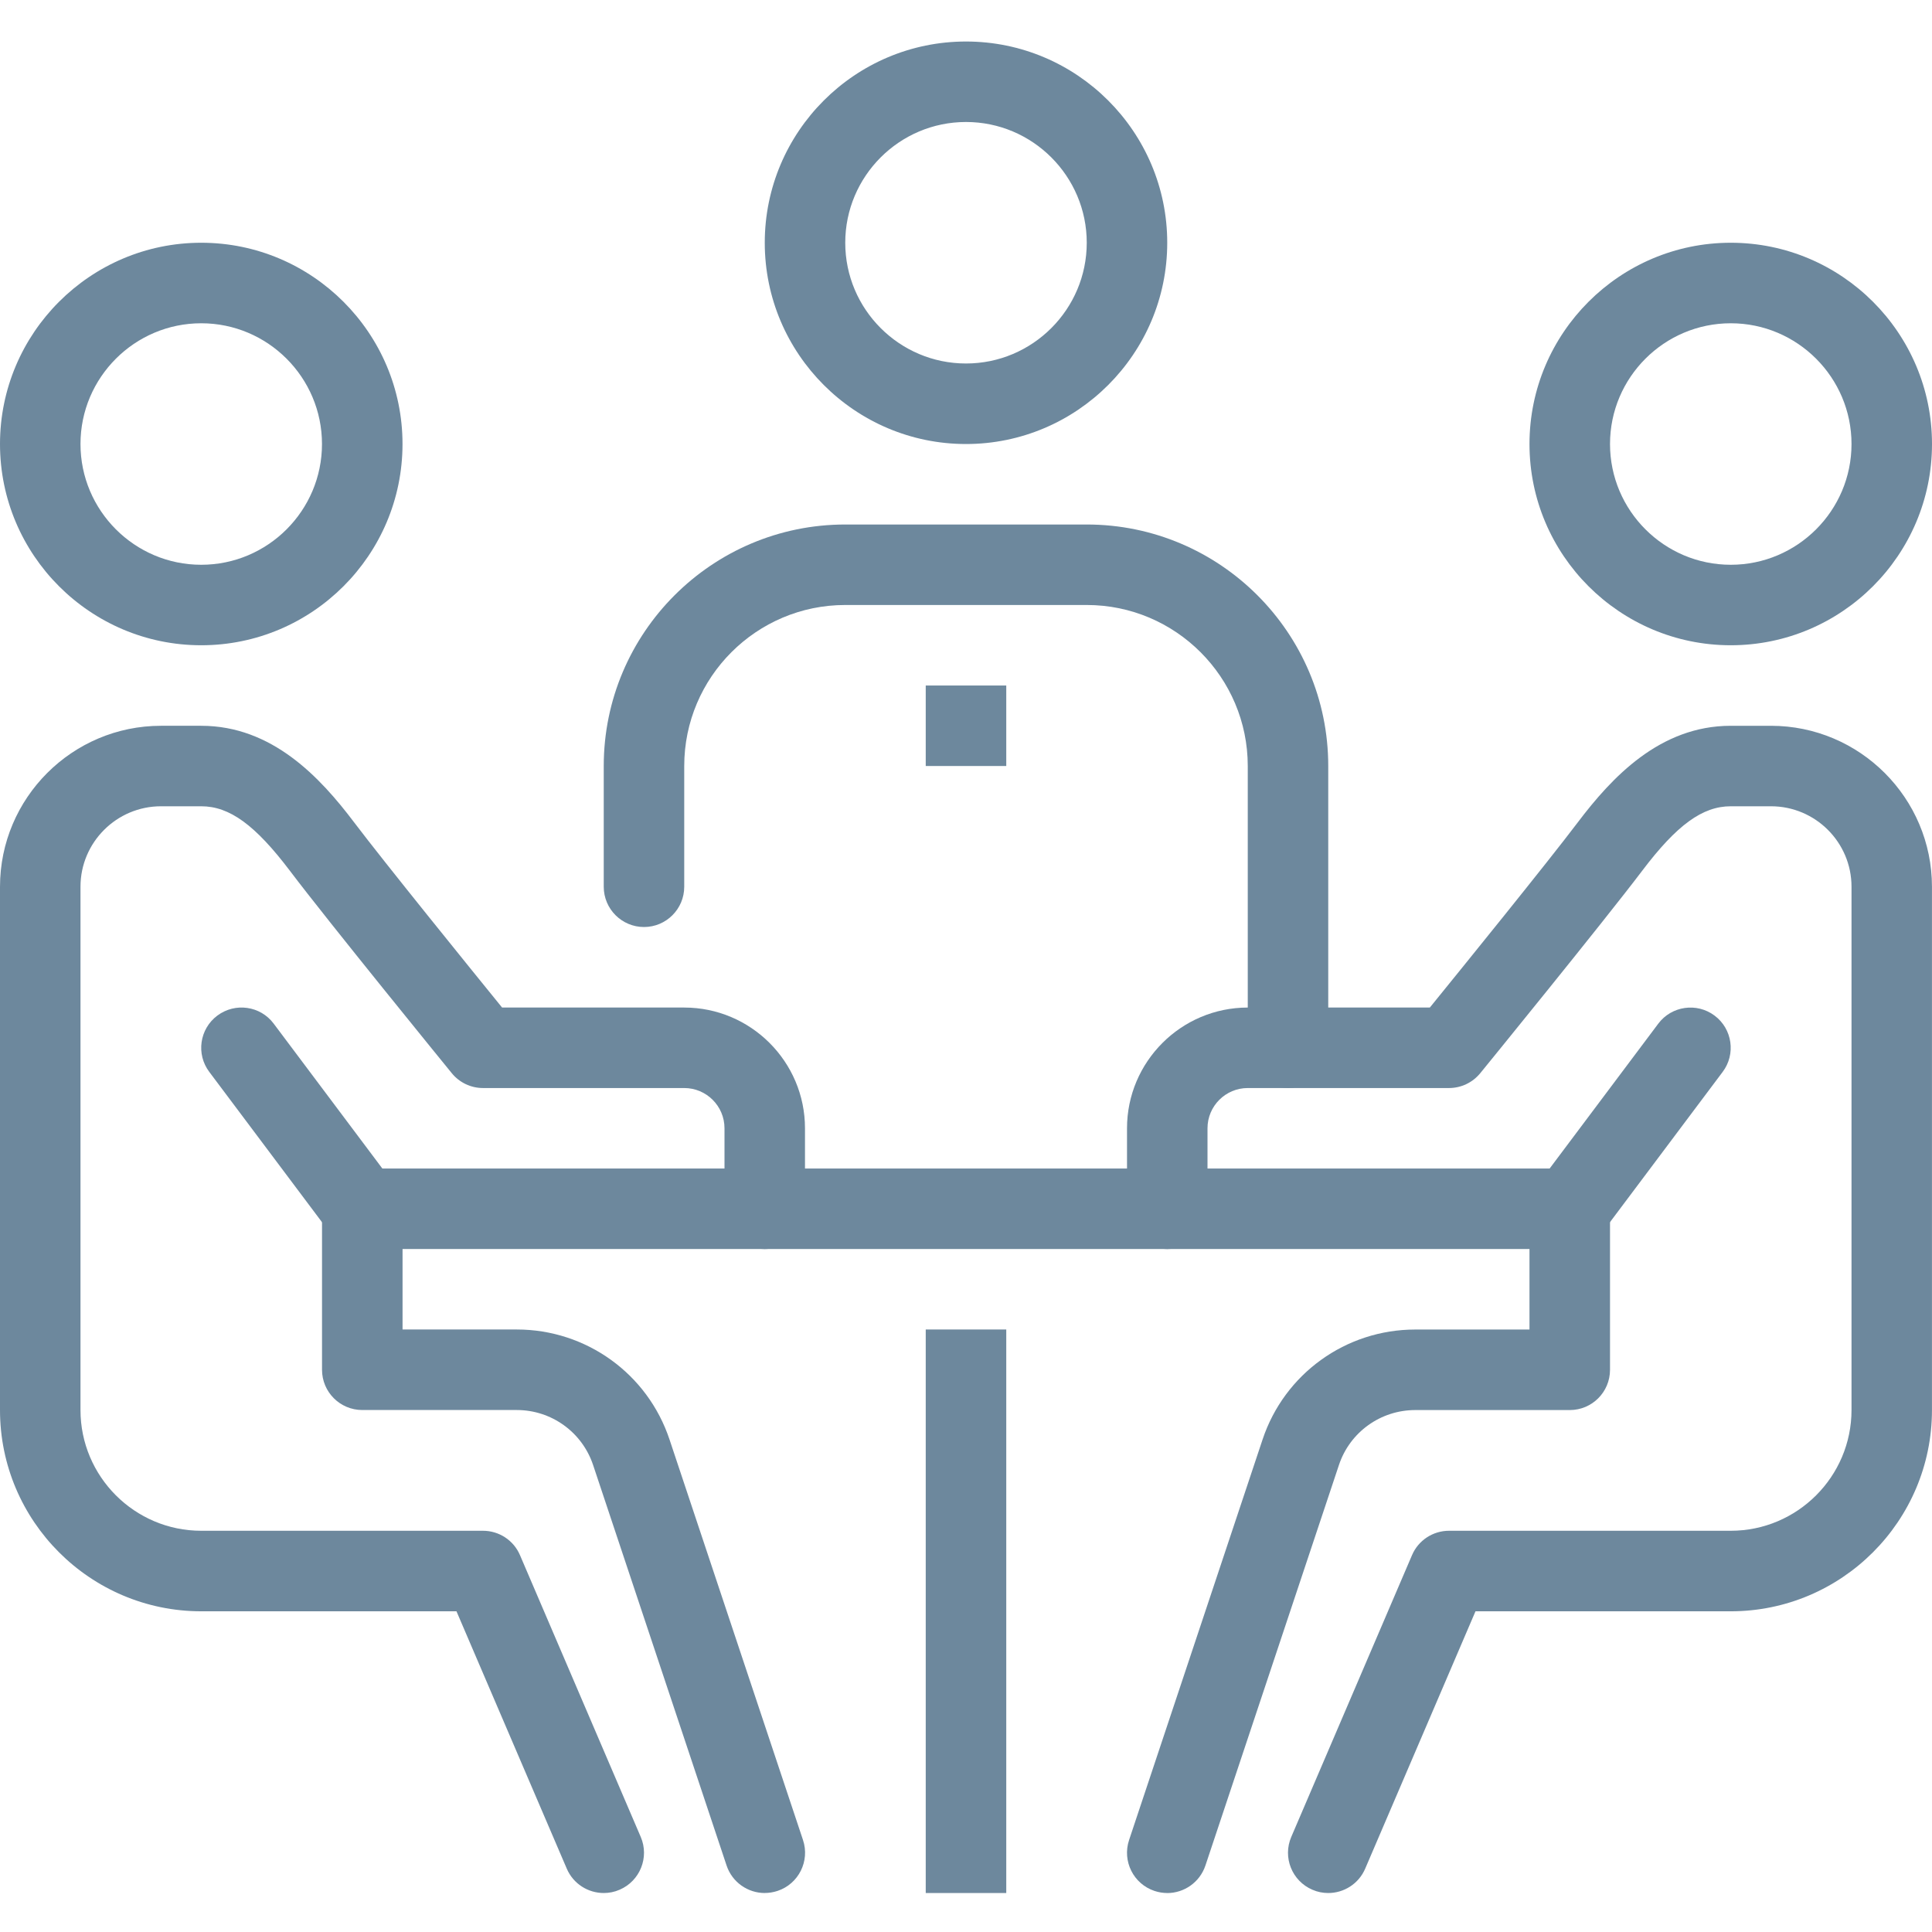
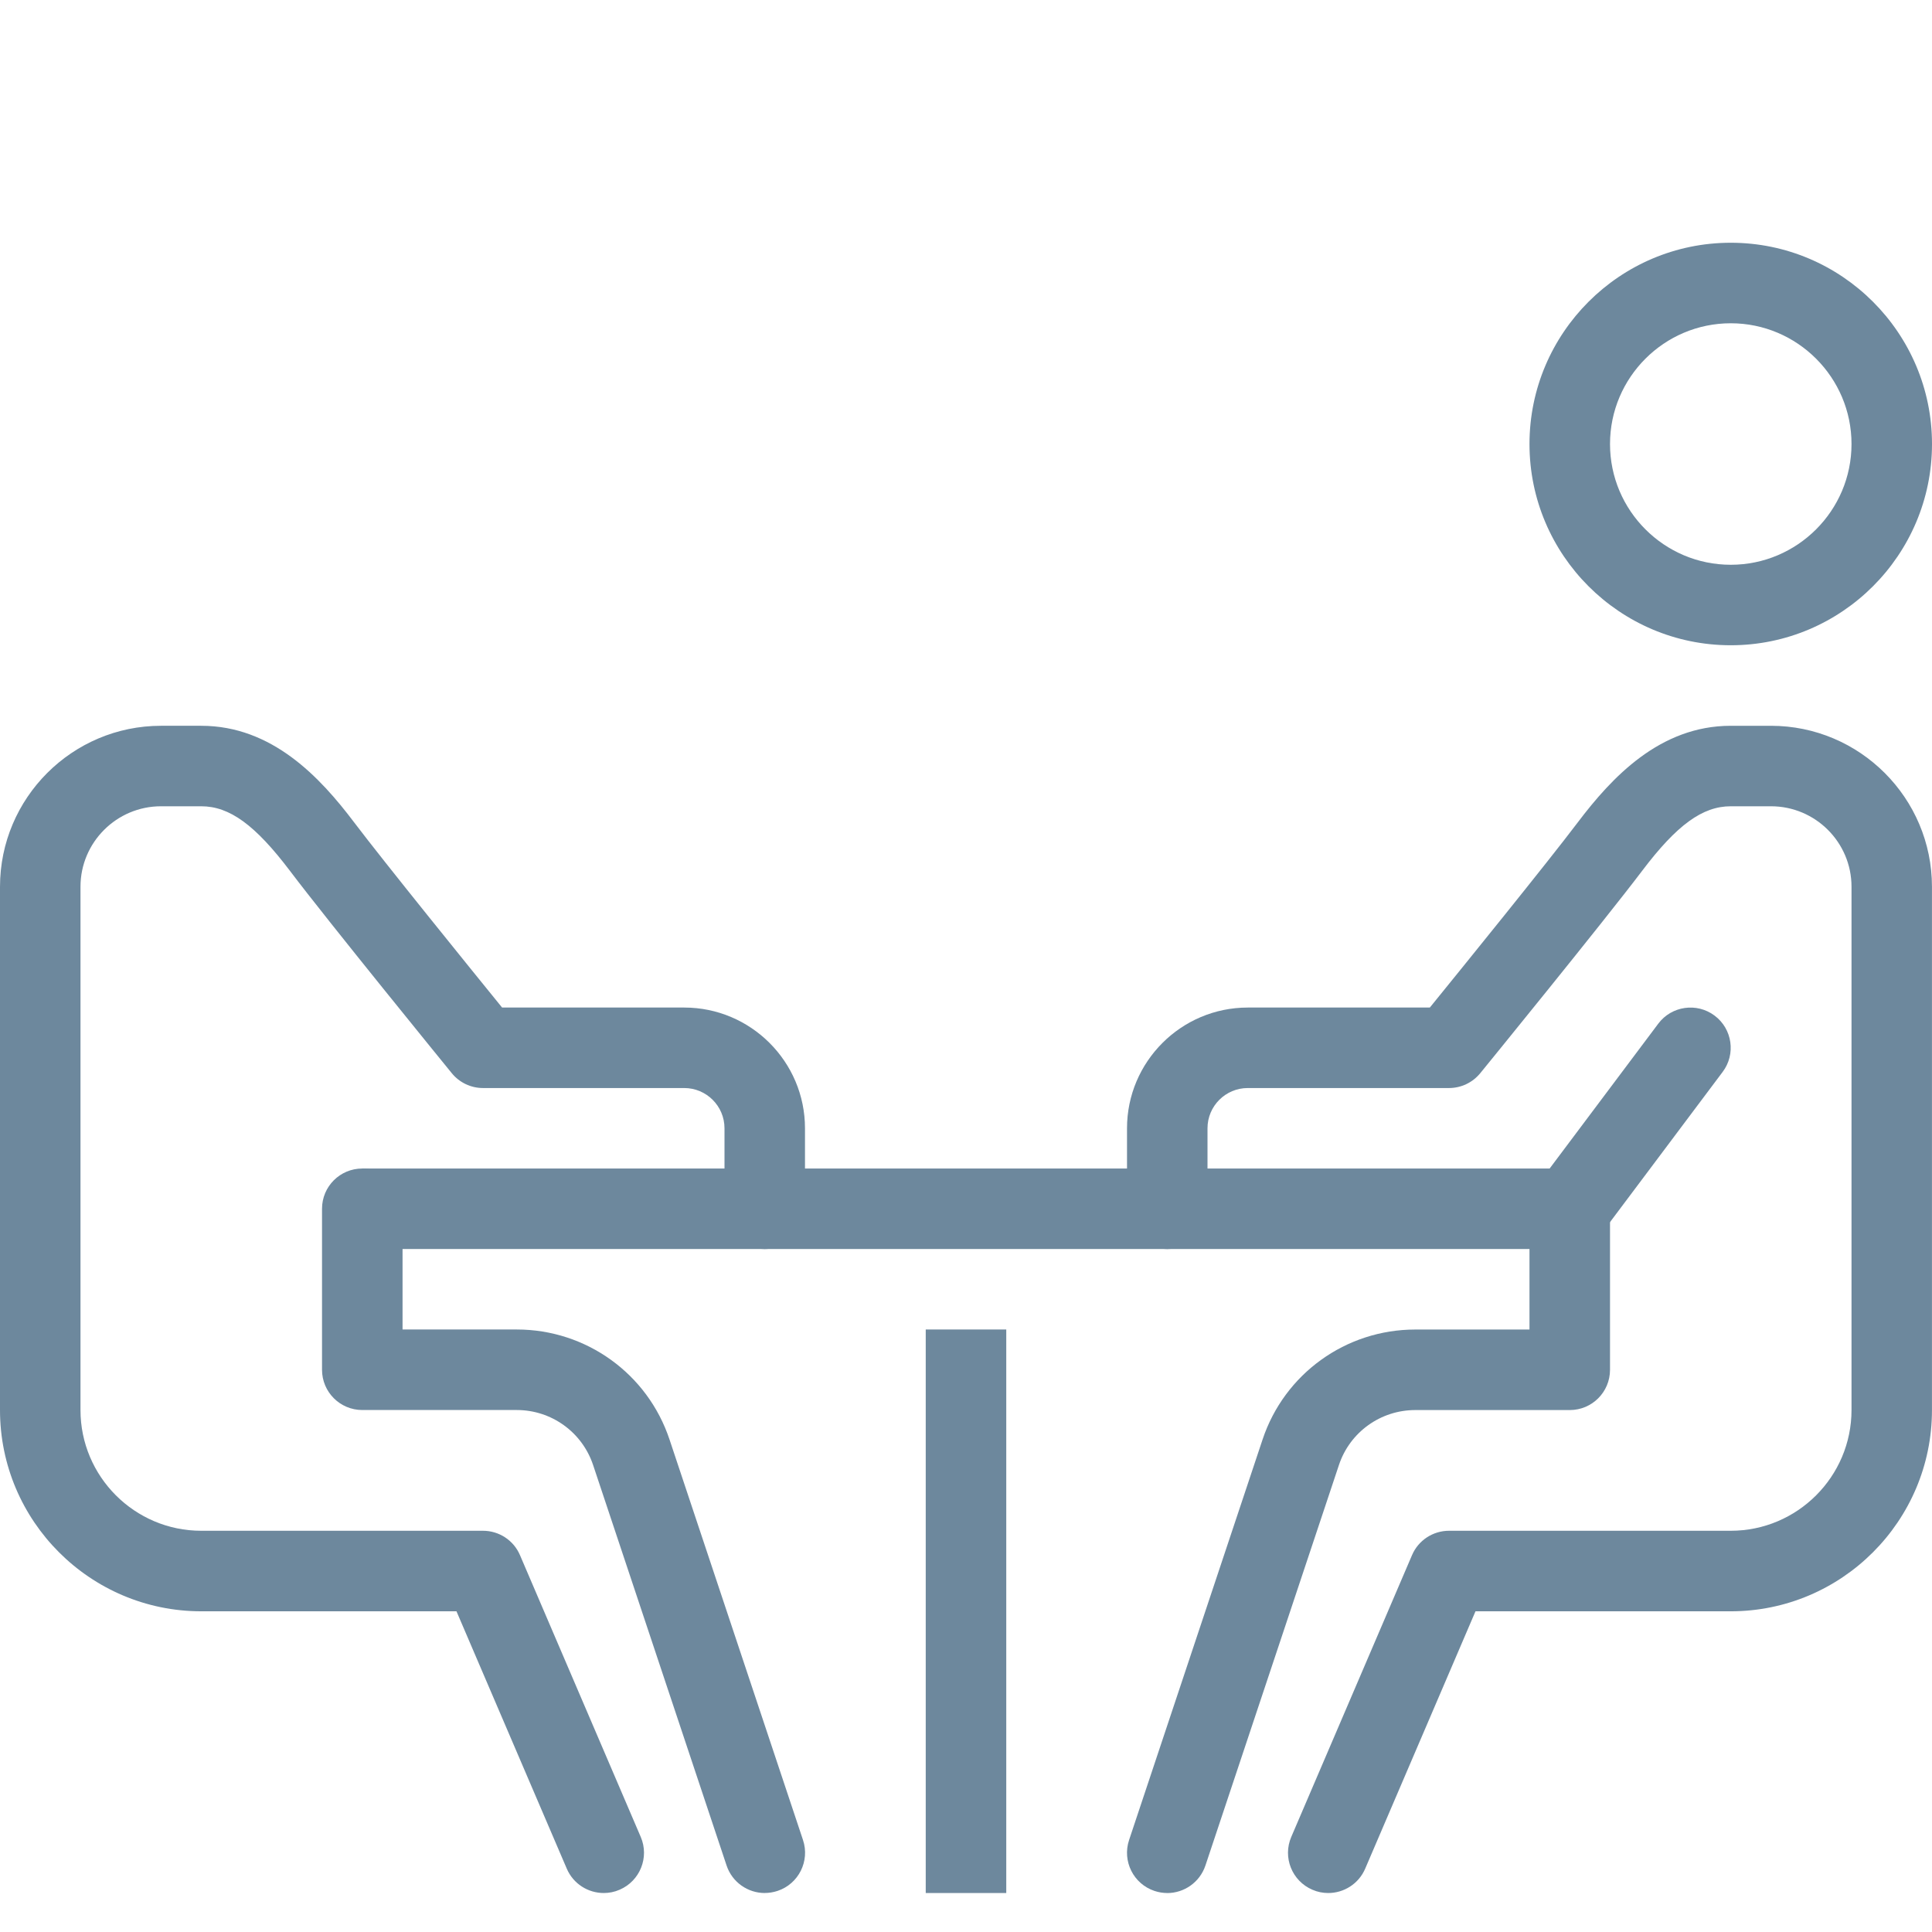
<svg xmlns="http://www.w3.org/2000/svg" version="1.1" viewBox="0 0 512 512">
  <defs>
    <style>
      .cls-1 {
        fill: #6d889d;
      }
    </style>
  </defs>
  <g>
    <g id="Layer_1">
      <path class="cls-1" d="M245.33,352.33h21.34v149.34h-21.34v-149.34Z" />
      <path class="cls-1" d="M96,309.67h320v21.33H96v-21.33Z" />
      <path class="cls-1" d="M458.67,171c-29.41,0-53.34-23.93-53.34-53.33s23.93-53.34,53.34-53.34,53.33,23.93,53.33,53.34-23.93,53.33-53.33,53.33ZM458.67,85.67c-17.64,0-32,14.36-32,32s14.36,32,32,32,32-14.36,32-32-14.36-32-32-32Z" />
      <path class="cls-1" d="M352,501.67c-1.41,0-2.84-.27-4.2-.87-5.42-2.32-7.93-8.59-5.6-14l32-74.67c1.67-3.92,5.54-6.46,9.8-6.46h74.67c17.64,0,32-14.36,32-32v-138.67c0-11.77-9.57-21.33-21.34-21.33h-10.66c-7.49,0-14.3,4.95-23.49,17.11-10.3,13.61-41.58,52.01-42.9,53.63-2.04,2.49-5.07,3.93-8.28,3.93h-53.33c-5.89,0-10.67,4.78-10.67,10.67v21.33c0,5.9-4.77,10.67-10.67,10.67s-10.66-4.77-10.66-10.67v-21.33c0-17.64,14.36-32,32-32h48.25c8.41-10.35,31.06-38.29,39.23-49.1,9.01-11.91,21.75-25.57,40.51-25.57h10.66c23.53,0,42.67,19.14,42.67,42.67v138.67c0,29.41-23.93,53.33-53.33,53.33h-67.64l-29.23,68.2c-1.73,4.04-5.66,6.46-9.8,6.46Z" />
      <path class="cls-1" d="M309.33,501.67c-1.11,0-2.25-.18-3.37-.55-5.58-1.86-8.61-7.89-6.74-13.5l35.37-106.12c5.79-17.43,22.07-29.16,40.47-29.16h30.27v-32c0-5.9,4.77-10.66,10.67-10.66s10.67,4.77,10.67,10.66v42.67c0,5.9-4.77,10.67-10.67,10.67h-40.94c-9.2,0-17.34,5.86-20.23,14.57l-35.38,106.13c-1.5,4.47-5.66,7.3-10.12,7.3Z" />
      <path class="cls-1" d="M415.99,331c-2.23,0-4.47-.69-6.39-2.13-4.71-3.53-5.68-10.22-2.14-14.92l32-42.67c3.53-4.71,10.22-5.66,14.93-2.13,4.71,3.53,5.67,10.22,2.13,14.92l-32,42.67c-2.08,2.79-5.28,4.27-8.54,4.27Z" />
-       <path class="cls-1" d="M53.33,171c-29.41,0-53.33-23.93-53.33-53.33s23.93-53.34,53.33-53.34,53.34,23.93,53.34,53.34-23.93,53.33-53.34,53.33ZM53.33,85.67c-17.64,0-32,14.36-32,32s14.36,32,32,32,32-14.36,32-32-14.36-32-32-32Z" />
      <path class="cls-1" d="M160,501.67c-4.14,0-8.07-2.42-9.8-6.46l-29.23-68.2H53.33c-29.41,0-53.33-23.93-53.33-53.33v-138.67c0-23.53,19.14-42.67,42.67-42.67h10.66c18.77,0,31.51,13.66,40.5,25.57,8.18,10.8,30.82,38.75,39.23,49.1h48.27c17.64,0,32,14.36,32,32v21.33c0,5.9-4.78,10.67-10.66,10.67s-10.67-4.77-10.67-10.67v-21.33c0-5.89-4.79-10.67-10.67-10.67h-53.33c-3.21,0-6.24-1.44-8.27-3.93-1.32-1.62-32.61-40.02-42.9-53.64-9.2-12.15-16-17.1-23.5-17.1h-10.66c-11.77,0-21.34,9.57-21.34,21.33v138.67c0,17.64,14.36,32,32,32h74.67c4.27,0,8.13,2.54,9.8,6.46l32,74.67c2.33,5.41-.19,11.68-5.6,14-1.37.6-2.8.87-4.2.87Z" />
      <path class="cls-1" d="M202.67,501.67c-4.47,0-8.63-2.83-10.12-7.3l-35.37-106.12c-2.9-8.71-11.04-14.58-20.23-14.58h-40.94c-5.89,0-10.67-4.77-10.67-10.67v-42.67c0-5.9,4.78-10.66,10.67-10.66s10.67,4.77,10.67,10.66v32h30.27c18.4,0,34.67,11.72,40.48,29.16l35.37,106.12c1.87,5.59-1.15,11.64-6.74,13.5-1.13.37-2.27.55-3.38.55Z" />
-       <path class="cls-1" d="M96.01,331c-3.24,0-6.45-1.47-8.55-4.27l-32-42.67c-3.54-4.7-2.58-11.39,2.14-14.92,4.73-3.53,11.41-2.58,14.93,2.13l32,42.67c3.54,4.7,2.58,11.39-2.14,14.92-1.92,1.44-4.17,2.13-6.39,2.13Z" />
-       <path class="cls-1" d="M341.33,288.33c-5.9,0-10.66-4.77-10.66-10.66v-74.67c0-23.53-19.14-42.67-42.67-42.67h-64c-23.53,0-42.67,19.14-42.67,42.67v32c0,5.89-4.78,10.67-10.66,10.67s-10.67-4.78-10.67-10.67v-32c0-35.3,28.7-64,64-64h64c35.3,0,64,28.7,64,64v74.67c0,5.9-4.77,10.66-10.67,10.66Z" />
-       <path class="cls-1" d="M256,117.67c-29.41,0-53.33-23.93-53.33-53.34s23.93-53.33,53.33-53.33,53.33,23.93,53.33,53.33-23.93,53.34-53.33,53.34ZM256,32.33c-17.64,0-32,14.36-32,32s14.36,32,32,32,32-14.36,32-32-14.36-32-32-32Z" />
-       <path class="cls-1" d="M245.33,181.67h21.34v21.33h-21.34v-21.33Z" />
    </g>
  </g>
</svg>